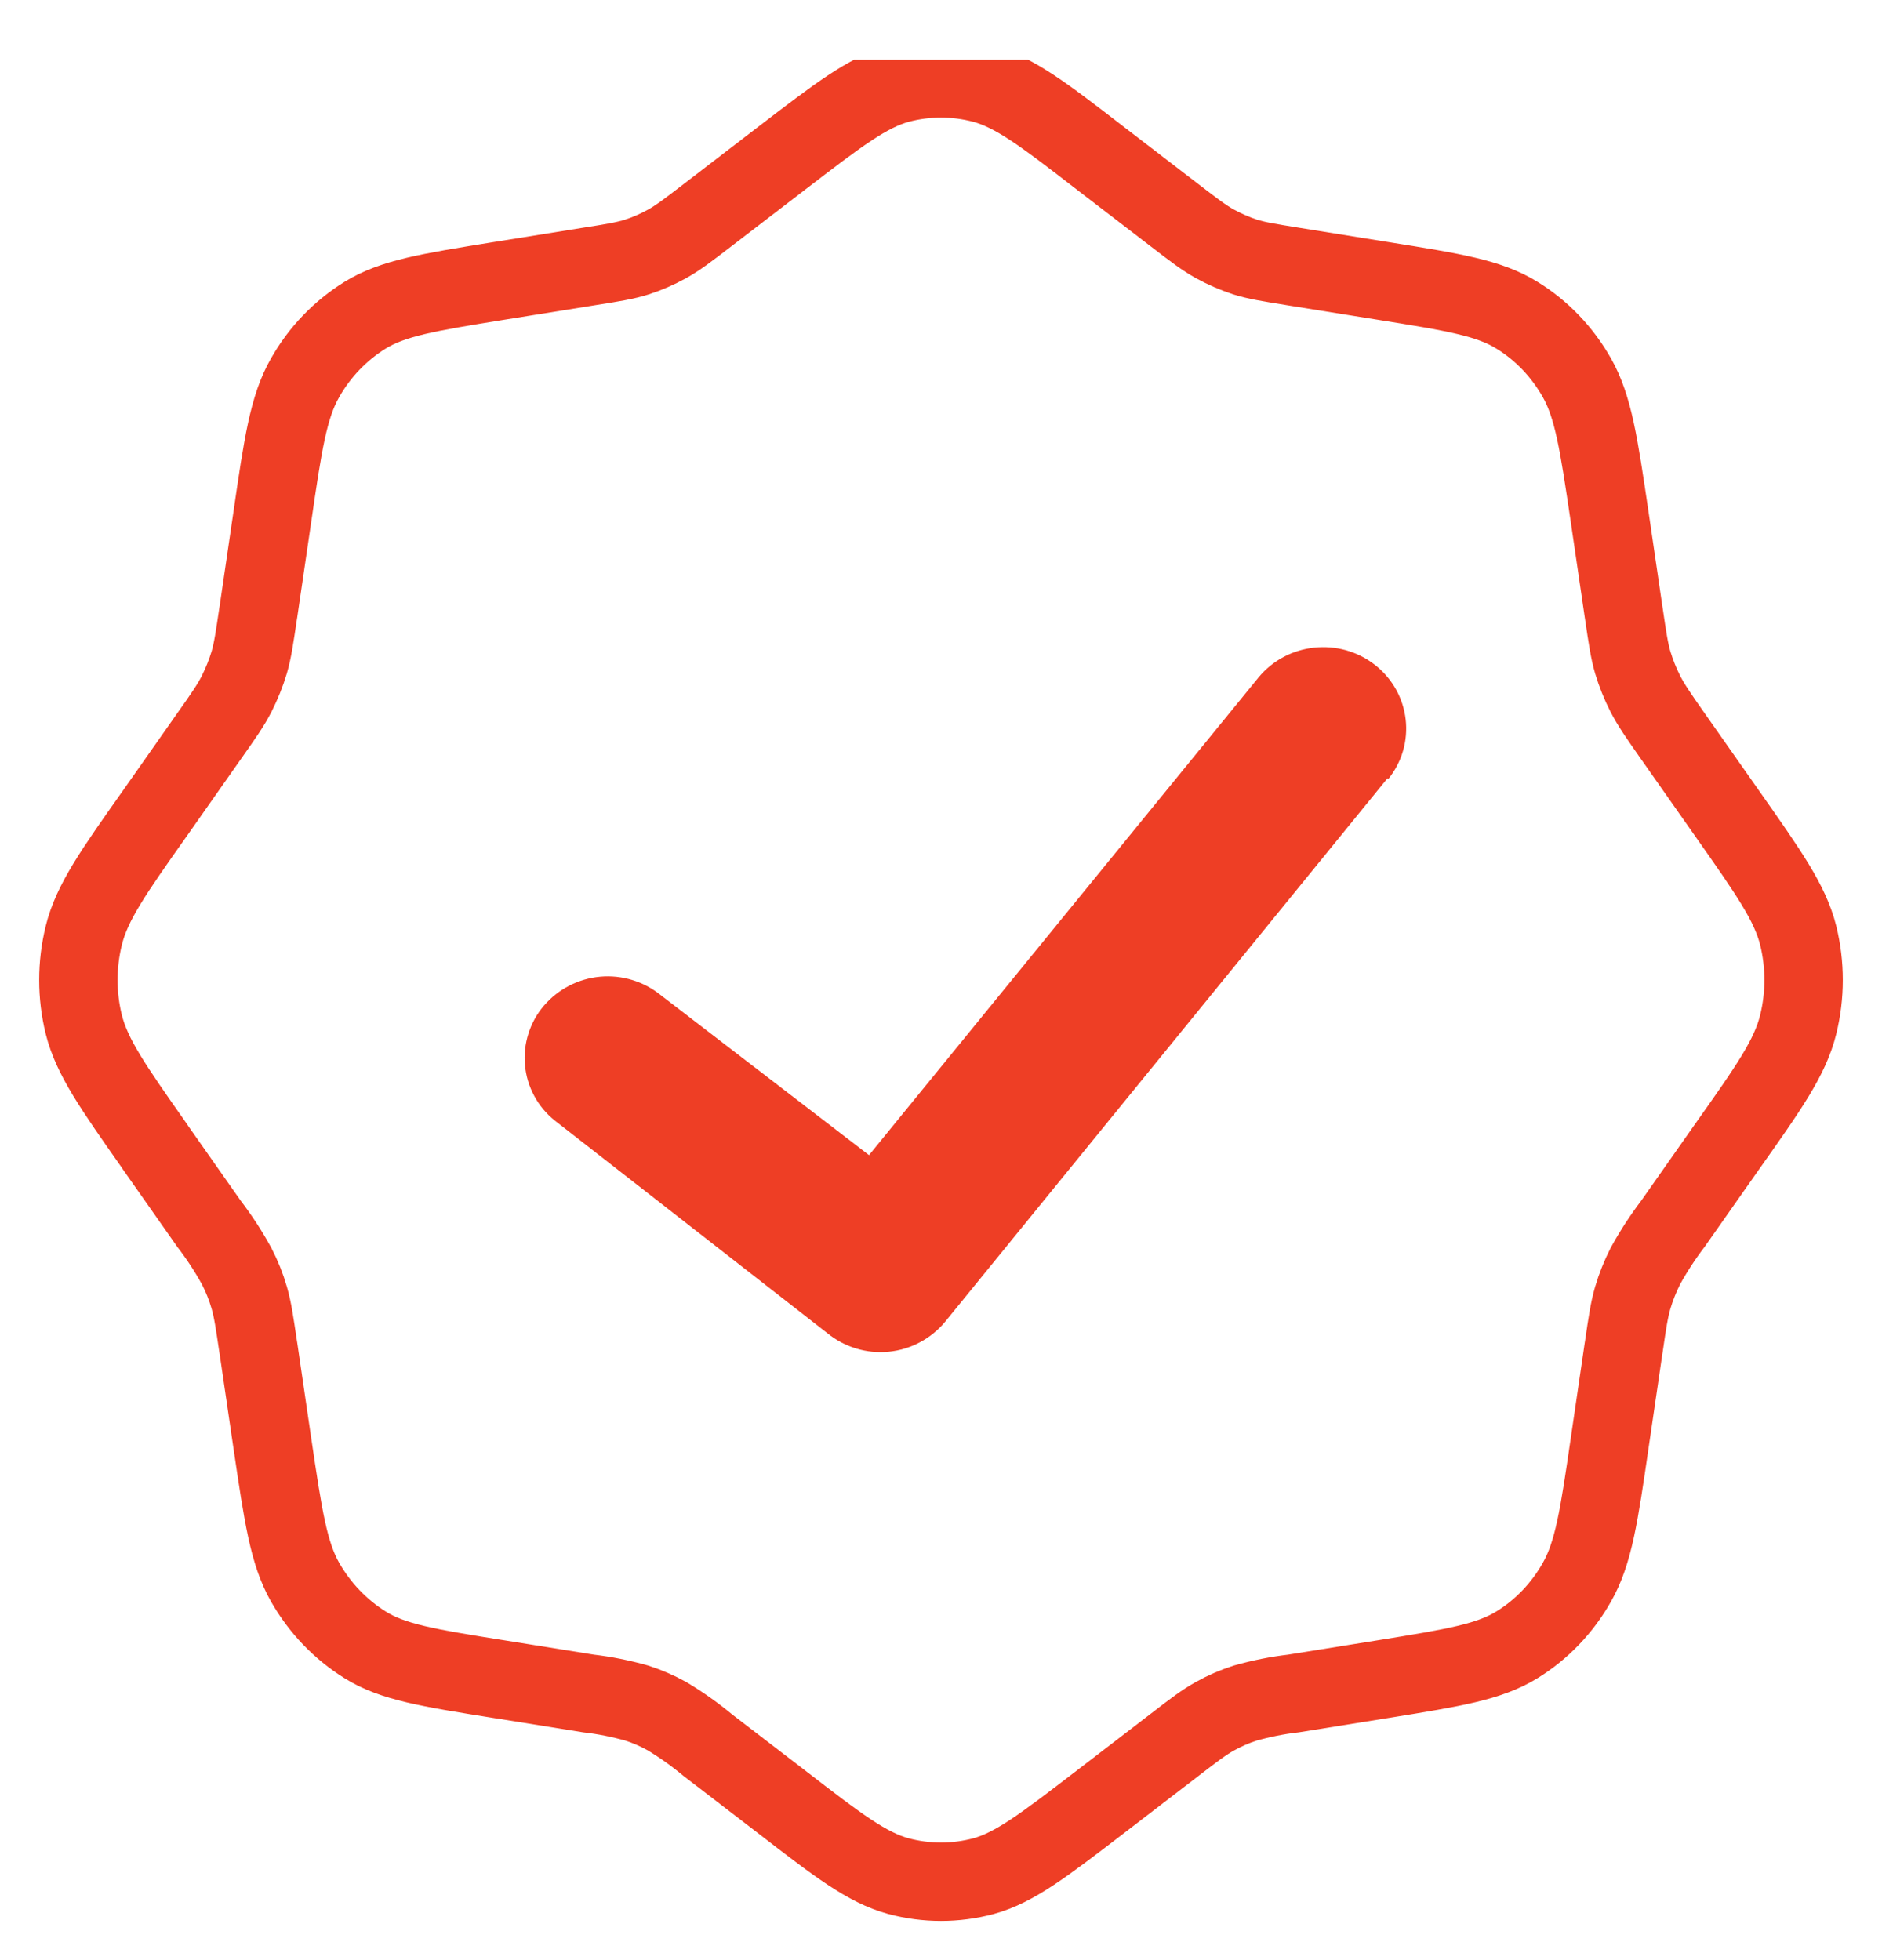
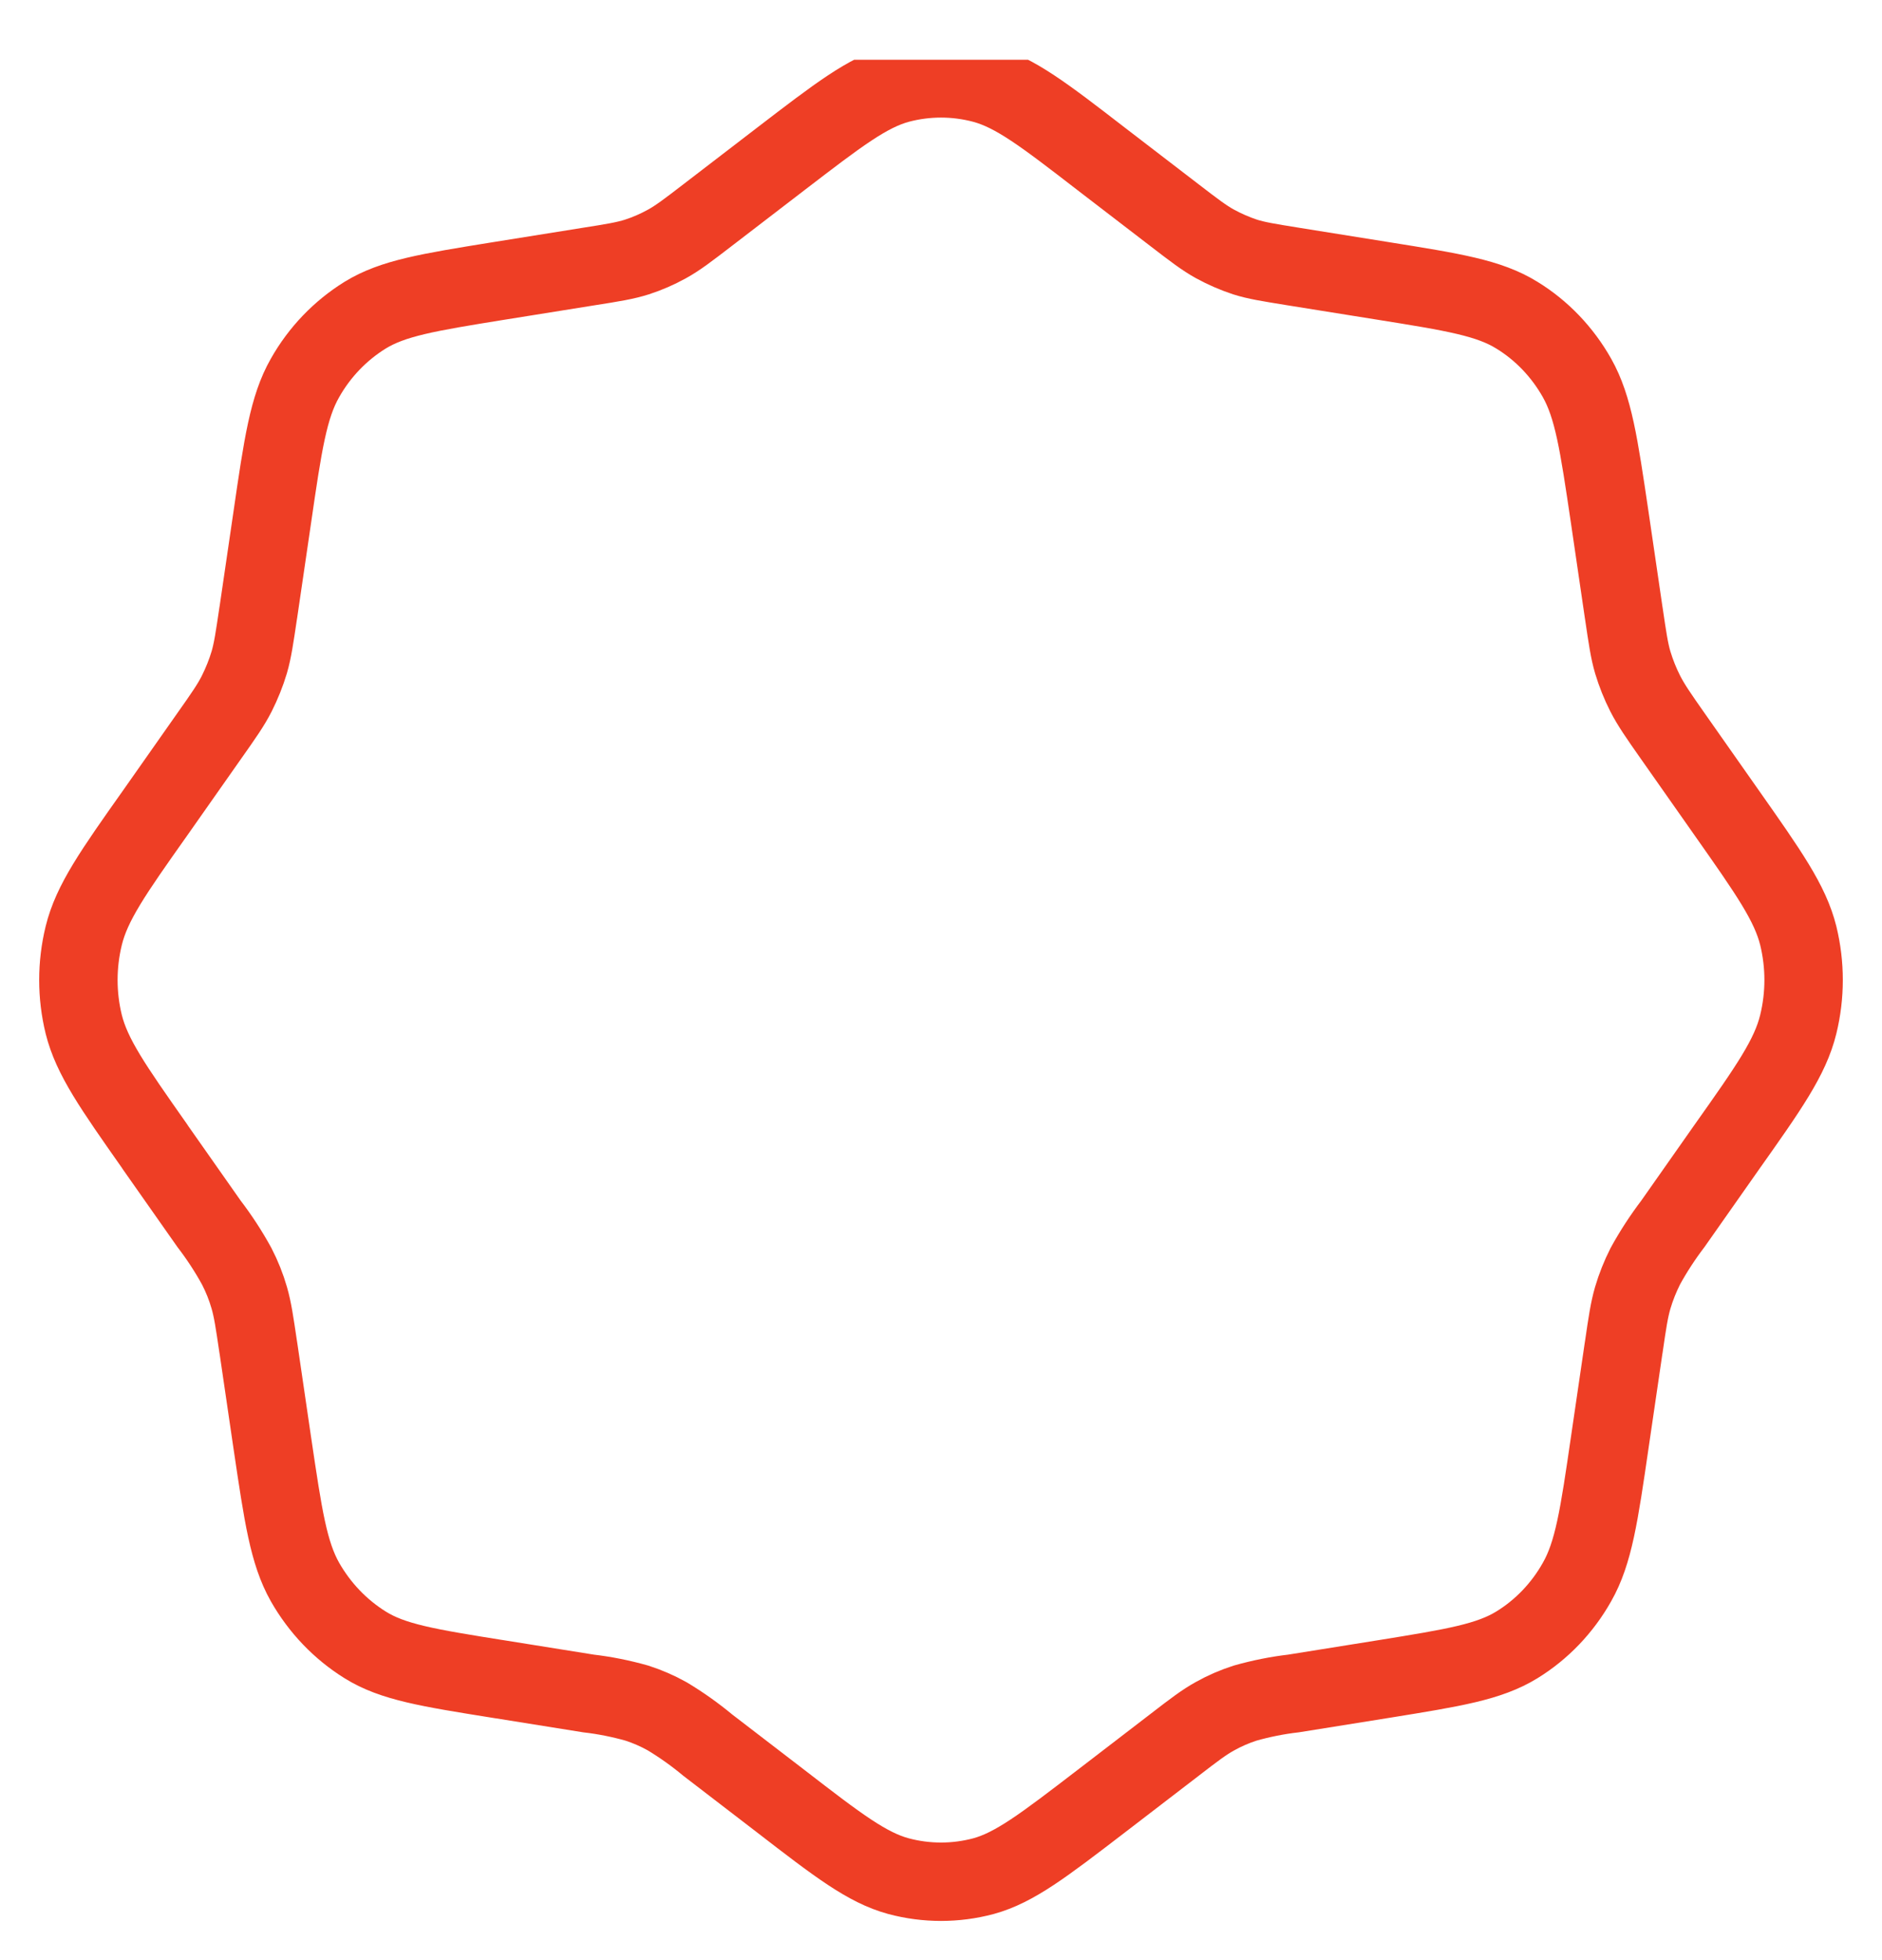
<svg xmlns="http://www.w3.org/2000/svg" width="24" height="25" viewBox="0 0 24 25" fill="none">
  <g clip-path="url(#clip0_1481_4912)">
-     <path d="M17.7 9.941C18.066 9.492 17.991 8.84 17.535 8.481C17.079 8.123 16.412 8.196 16.047 8.643L11.082 14.733L8.427 12.693C8.21 12.517 7.933 12.432 7.654 12.457C7.376 12.482 7.118 12.615 6.936 12.827C6.847 12.931 6.78 13.052 6.739 13.182C6.697 13.313 6.682 13.45 6.695 13.587C6.707 13.723 6.747 13.855 6.812 13.976C6.876 14.097 6.965 14.203 7.071 14.289L10.551 17.004C10.771 17.183 11.052 17.268 11.334 17.24C11.616 17.212 11.876 17.073 12.056 16.854L17.696 9.924L17.7 9.941Z" fill="#EE3E25" />
    <path d="M9.958 2.026L9.958 2.026L9.027 2.741C8.772 2.937 8.644 3.035 8.506 3.111C8.383 3.179 8.255 3.235 8.122 3.278C7.974 3.325 7.817 3.351 7.504 3.4L6.362 3.583L6.343 3.586C5.458 3.729 5.011 3.802 4.656 4.02C4.339 4.217 4.075 4.491 3.889 4.821C3.678 5.191 3.608 5.663 3.471 6.606L3.296 7.8L3.292 7.824C3.246 8.134 3.223 8.293 3.179 8.446C3.137 8.586 3.083 8.719 3.019 8.847C2.946 8.991 2.853 9.125 2.665 9.391L1.981 10.365C1.442 11.127 1.171 11.513 1.068 11.933C0.977 12.305 0.977 12.694 1.068 13.065C1.172 13.48 1.439 13.861 1.973 14.621L1.981 14.634L2.665 15.608C2.796 15.779 2.915 15.961 3.019 16.151C3.085 16.279 3.139 16.414 3.179 16.553C3.223 16.706 3.246 16.864 3.292 17.175L3.296 17.199L3.471 18.393L3.474 18.413C3.611 19.338 3.68 19.806 3.889 20.177C4.077 20.507 4.34 20.782 4.656 20.979C5.009 21.2 5.46 21.272 6.36 21.416L6.362 21.416L7.504 21.599C7.713 21.623 7.92 21.665 8.122 21.722C8.255 21.765 8.384 21.821 8.506 21.889C8.688 21.998 8.862 22.122 9.027 22.259L9.958 22.974C10.688 23.538 11.057 23.82 11.458 23.929C11.814 24.024 12.186 24.024 12.542 23.929C12.939 23.82 13.307 23.538 14.042 22.974L14.973 22.259C15.228 22.062 15.356 21.965 15.494 21.889C15.617 21.82 15.745 21.765 15.878 21.722C16.08 21.665 16.287 21.623 16.496 21.599L17.638 21.416L17.657 21.413C18.542 21.27 18.989 21.197 19.344 20.979C19.661 20.784 19.925 20.508 20.111 20.177C20.322 19.806 20.392 19.335 20.529 18.393L20.704 17.199L20.708 17.175C20.753 16.864 20.777 16.706 20.821 16.554C20.862 16.415 20.916 16.28 20.981 16.151C21.085 15.961 21.204 15.779 21.334 15.608L22.018 14.634C22.558 13.871 22.829 13.486 22.932 13.065C23.023 12.694 23.023 12.305 22.932 11.933C22.828 11.517 22.558 11.133 22.018 10.365L22.018 10.365L21.334 9.391C21.147 9.125 21.055 8.991 20.981 8.847C20.916 8.719 20.863 8.586 20.821 8.447C20.777 8.296 20.754 8.137 20.709 7.832L20.704 7.8L20.529 6.606L20.526 6.586C20.389 5.661 20.32 5.193 20.111 4.821C19.925 4.491 19.661 4.214 19.344 4.02C18.989 3.8 18.539 3.727 17.638 3.583L16.496 3.4L16.472 3.396C16.175 3.348 16.024 3.324 15.878 3.278C15.745 3.234 15.617 3.178 15.494 3.111C15.356 3.035 15.228 2.937 14.973 2.741L14.042 2.026C13.312 1.462 12.943 1.18 12.542 1.071C12.186 0.976 11.814 0.976 11.458 1.071C11.061 1.18 10.693 1.462 9.958 2.026Z" stroke="#EE3E25" />
  </g>
  <defs>
    <clipPath id="clip0_1481_4912">
      <rect width="24" height="24" fill="white" transform="translate(0 0.762)" />
    </clipPath>
  </defs>
</svg>